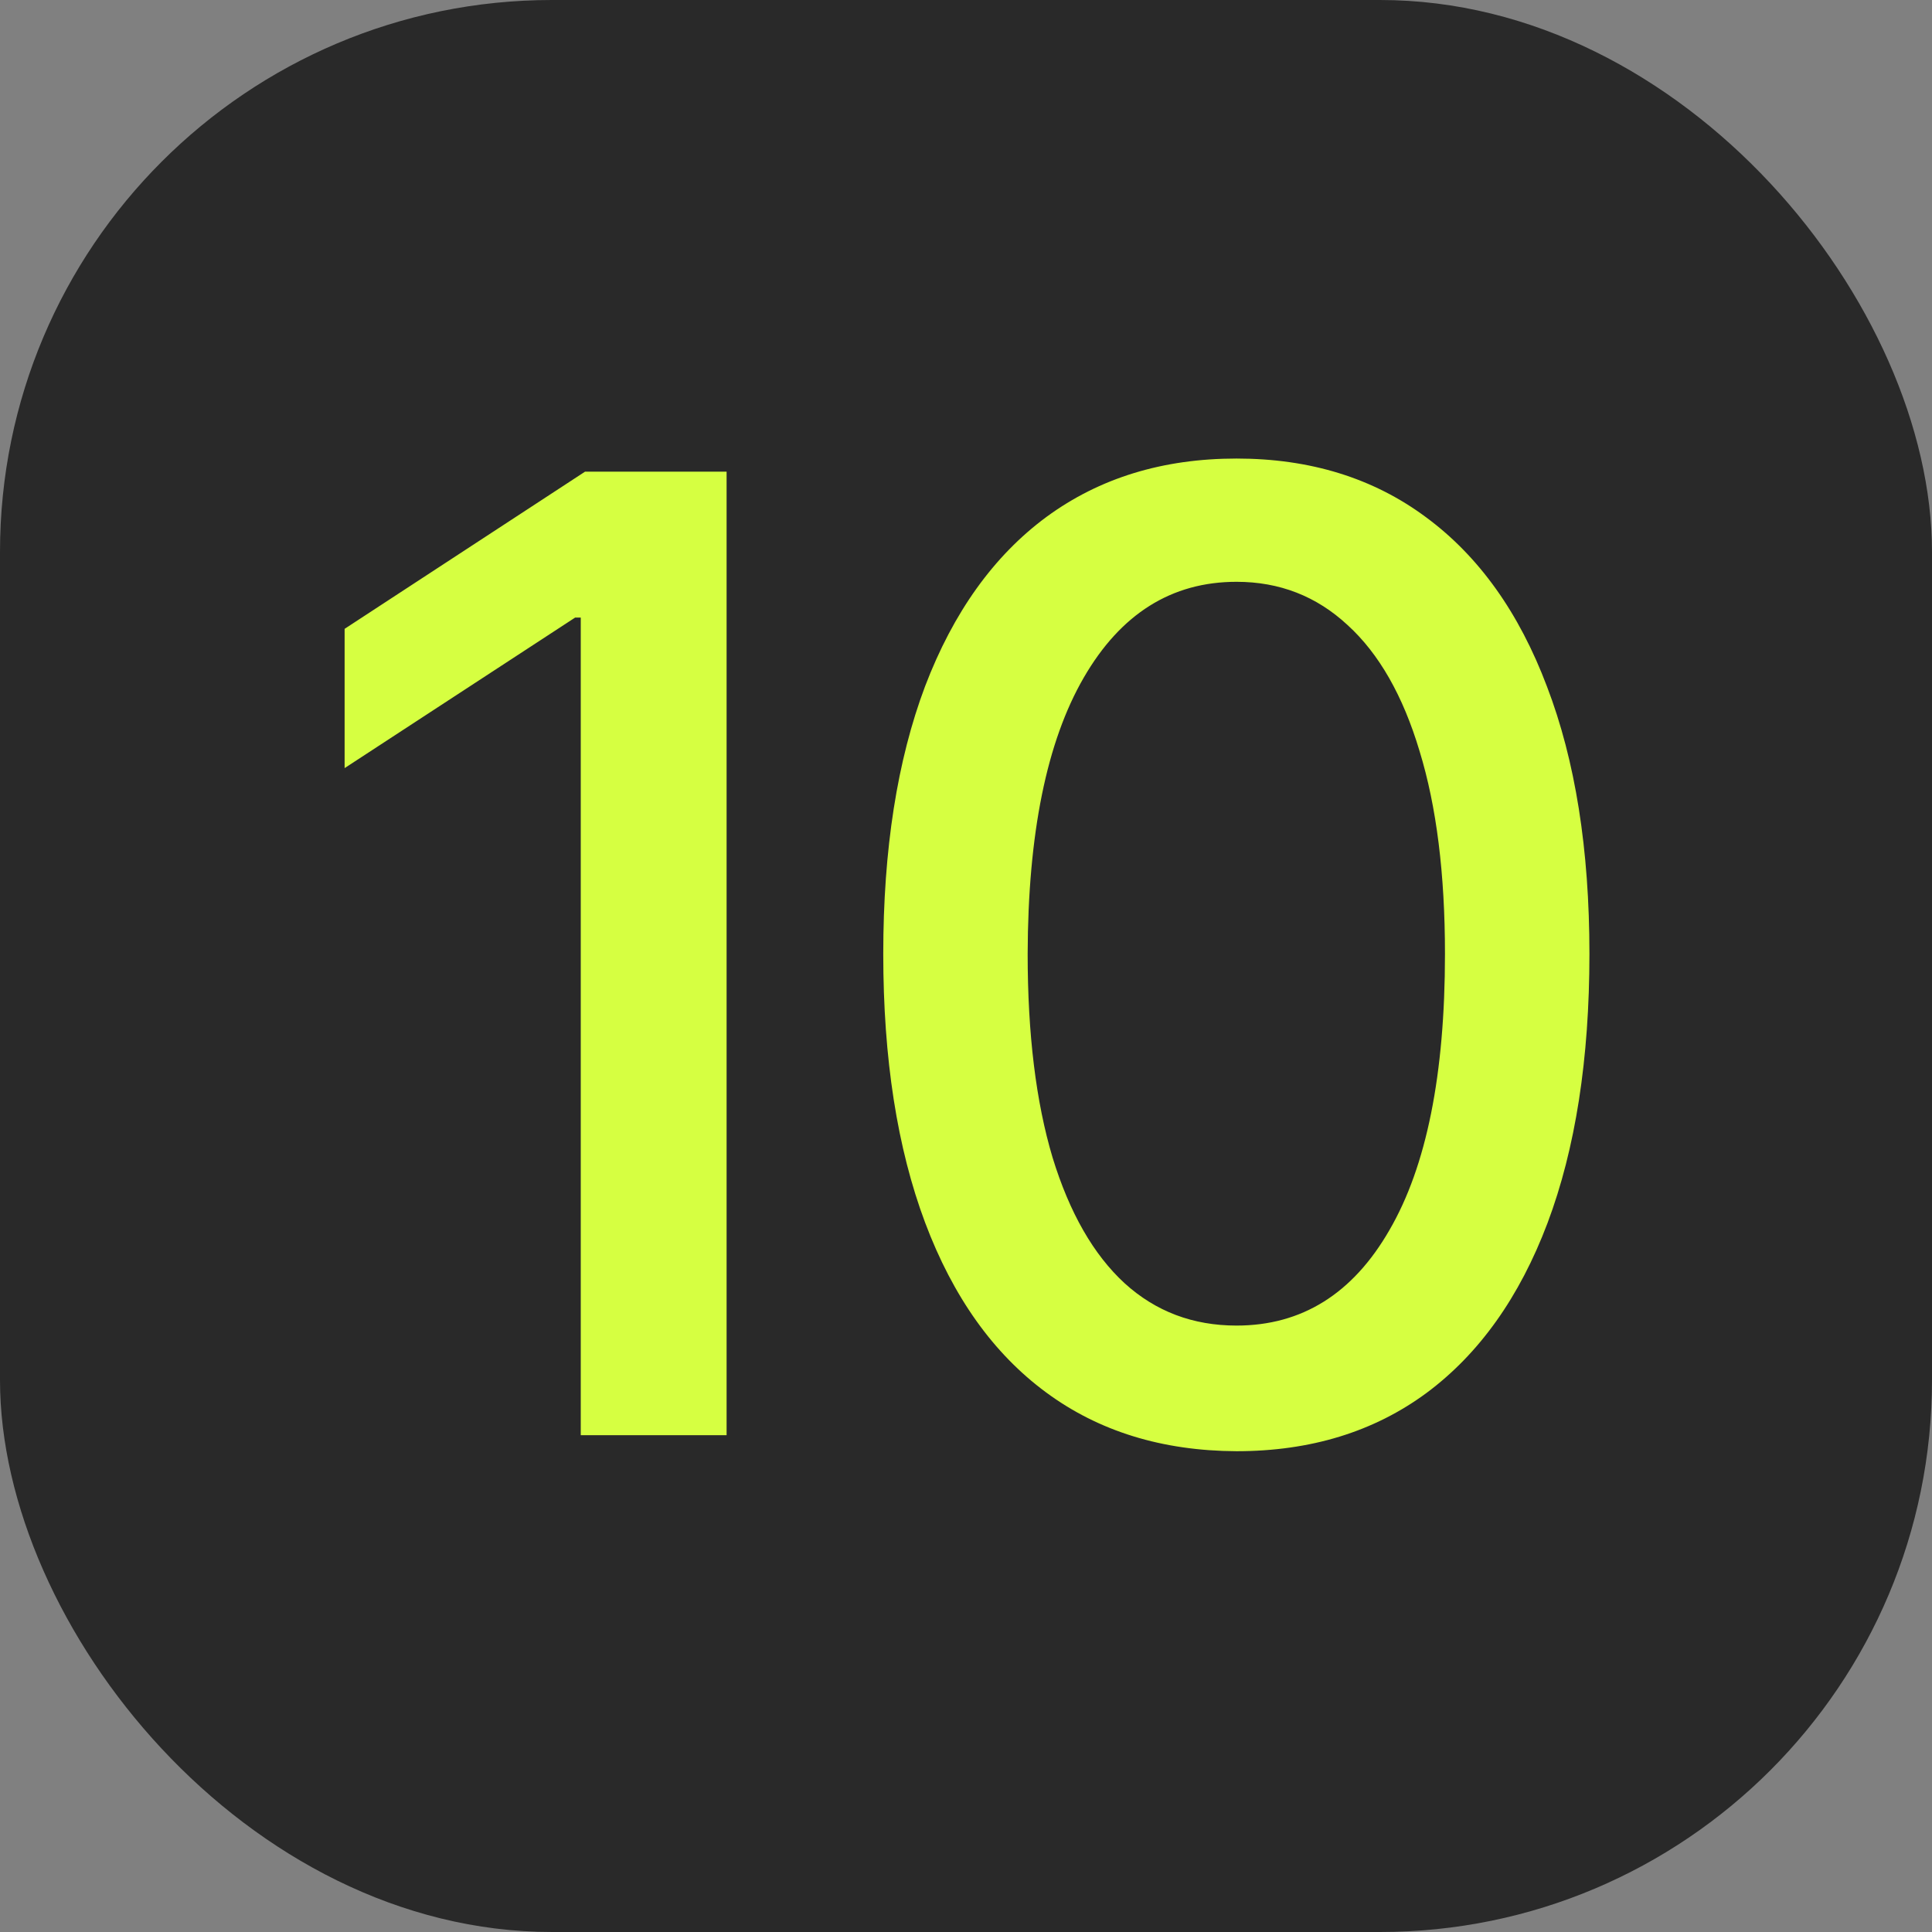
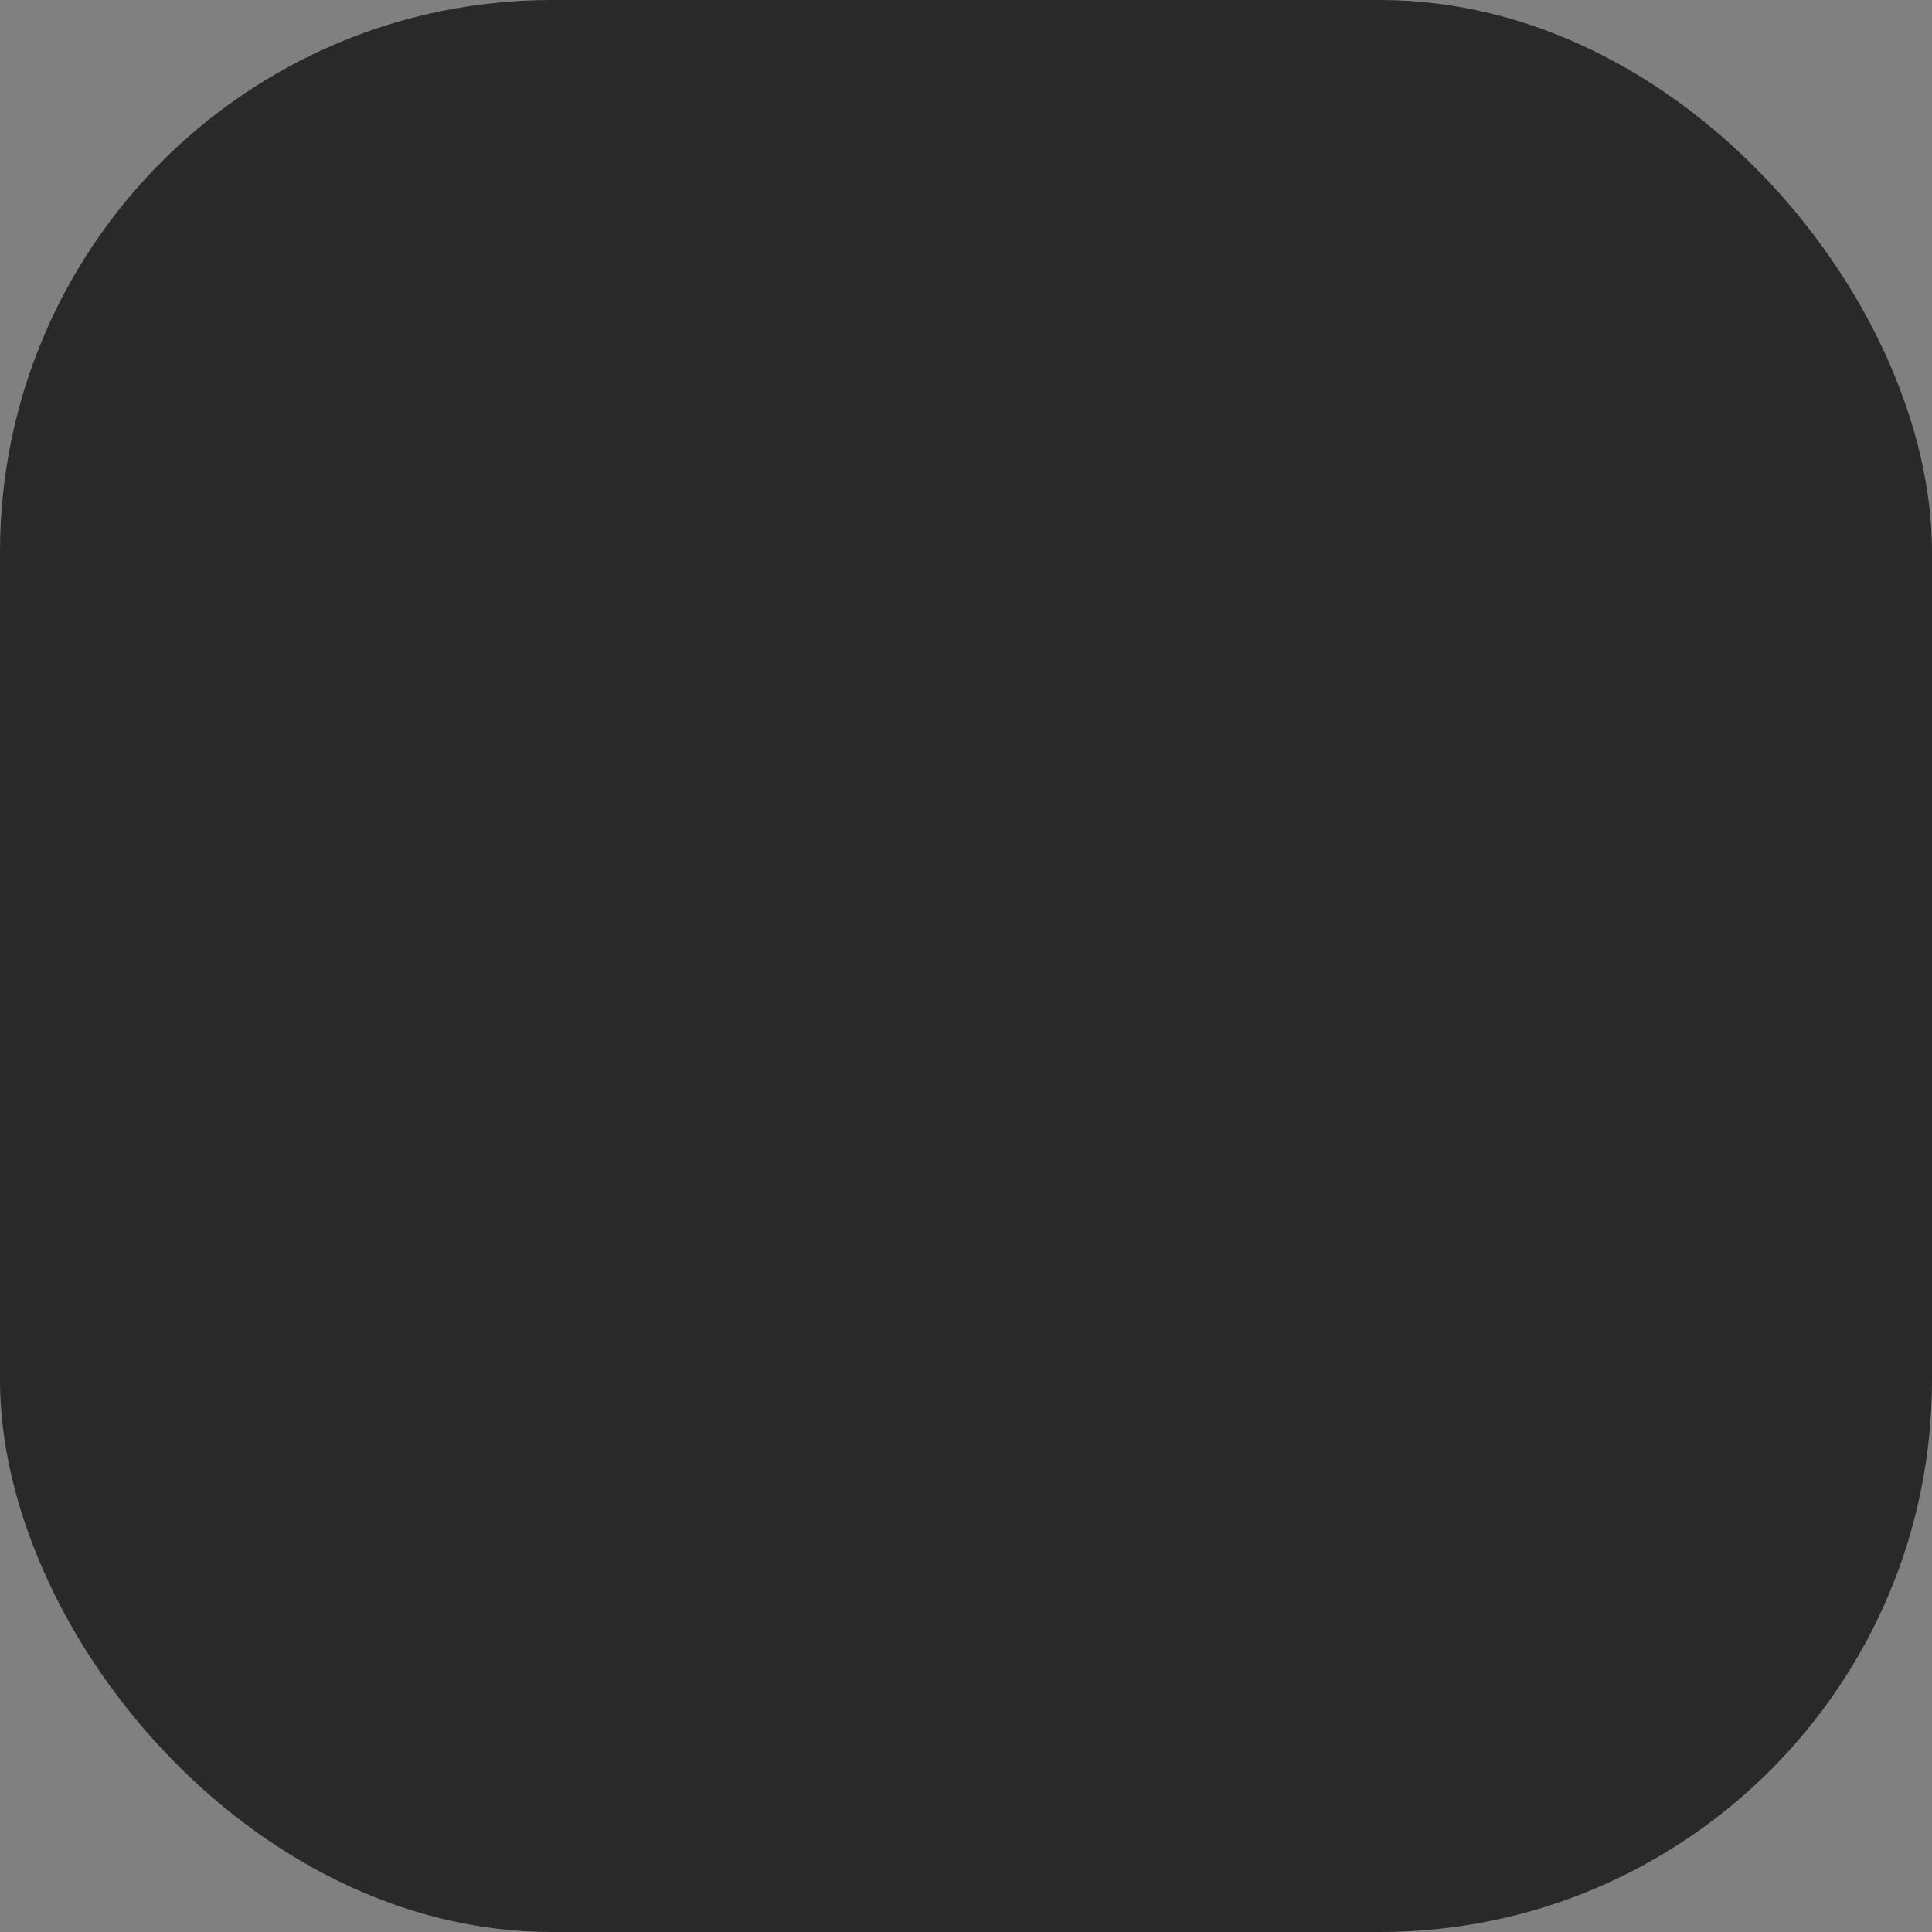
<svg xmlns="http://www.w3.org/2000/svg" width="35" height="35" viewBox="0 0 35 35" fill="none">
  <rect x="0" y="0" width="35" height="35" fill="#808080" stroke="none" />
  <rect width="35" height="35" rx="10" fill="#292929" />
-   <path d="M13.163 8.545V26H10.521V11.188H10.419L6.243 13.915V11.392L10.598 8.545H13.163ZM22.401 26.29C21.055 26.284 19.904 25.929 18.95 25.224C17.995 24.52 17.265 23.494 16.759 22.148C16.254 20.801 16.001 19.179 16.001 17.281C16.001 15.389 16.254 13.773 16.759 12.432C17.271 11.091 18.004 10.068 18.958 9.364C19.919 8.659 21.066 8.307 22.401 8.307C23.737 8.307 24.882 8.662 25.836 9.372C26.791 10.077 27.521 11.099 28.026 12.44C28.538 13.776 28.794 15.389 28.794 17.281C28.794 19.185 28.541 20.81 28.035 22.156C27.529 23.497 26.799 24.523 25.845 25.233C24.89 25.938 23.742 26.29 22.401 26.29ZM22.401 24.014C23.583 24.014 24.507 23.438 25.171 22.284C25.842 21.131 26.177 19.463 26.177 17.281C26.177 15.832 26.024 14.608 25.717 13.608C25.416 12.602 24.981 11.841 24.413 11.324C23.85 10.801 23.18 10.54 22.401 10.54C21.225 10.54 20.302 11.119 19.632 12.278C18.961 13.438 18.623 15.105 18.617 17.281C18.617 18.736 18.768 19.966 19.069 20.972C19.376 21.972 19.811 22.73 20.373 23.247C20.936 23.759 21.612 24.014 22.401 24.014Z" fill="#D6FF41" />
</svg>